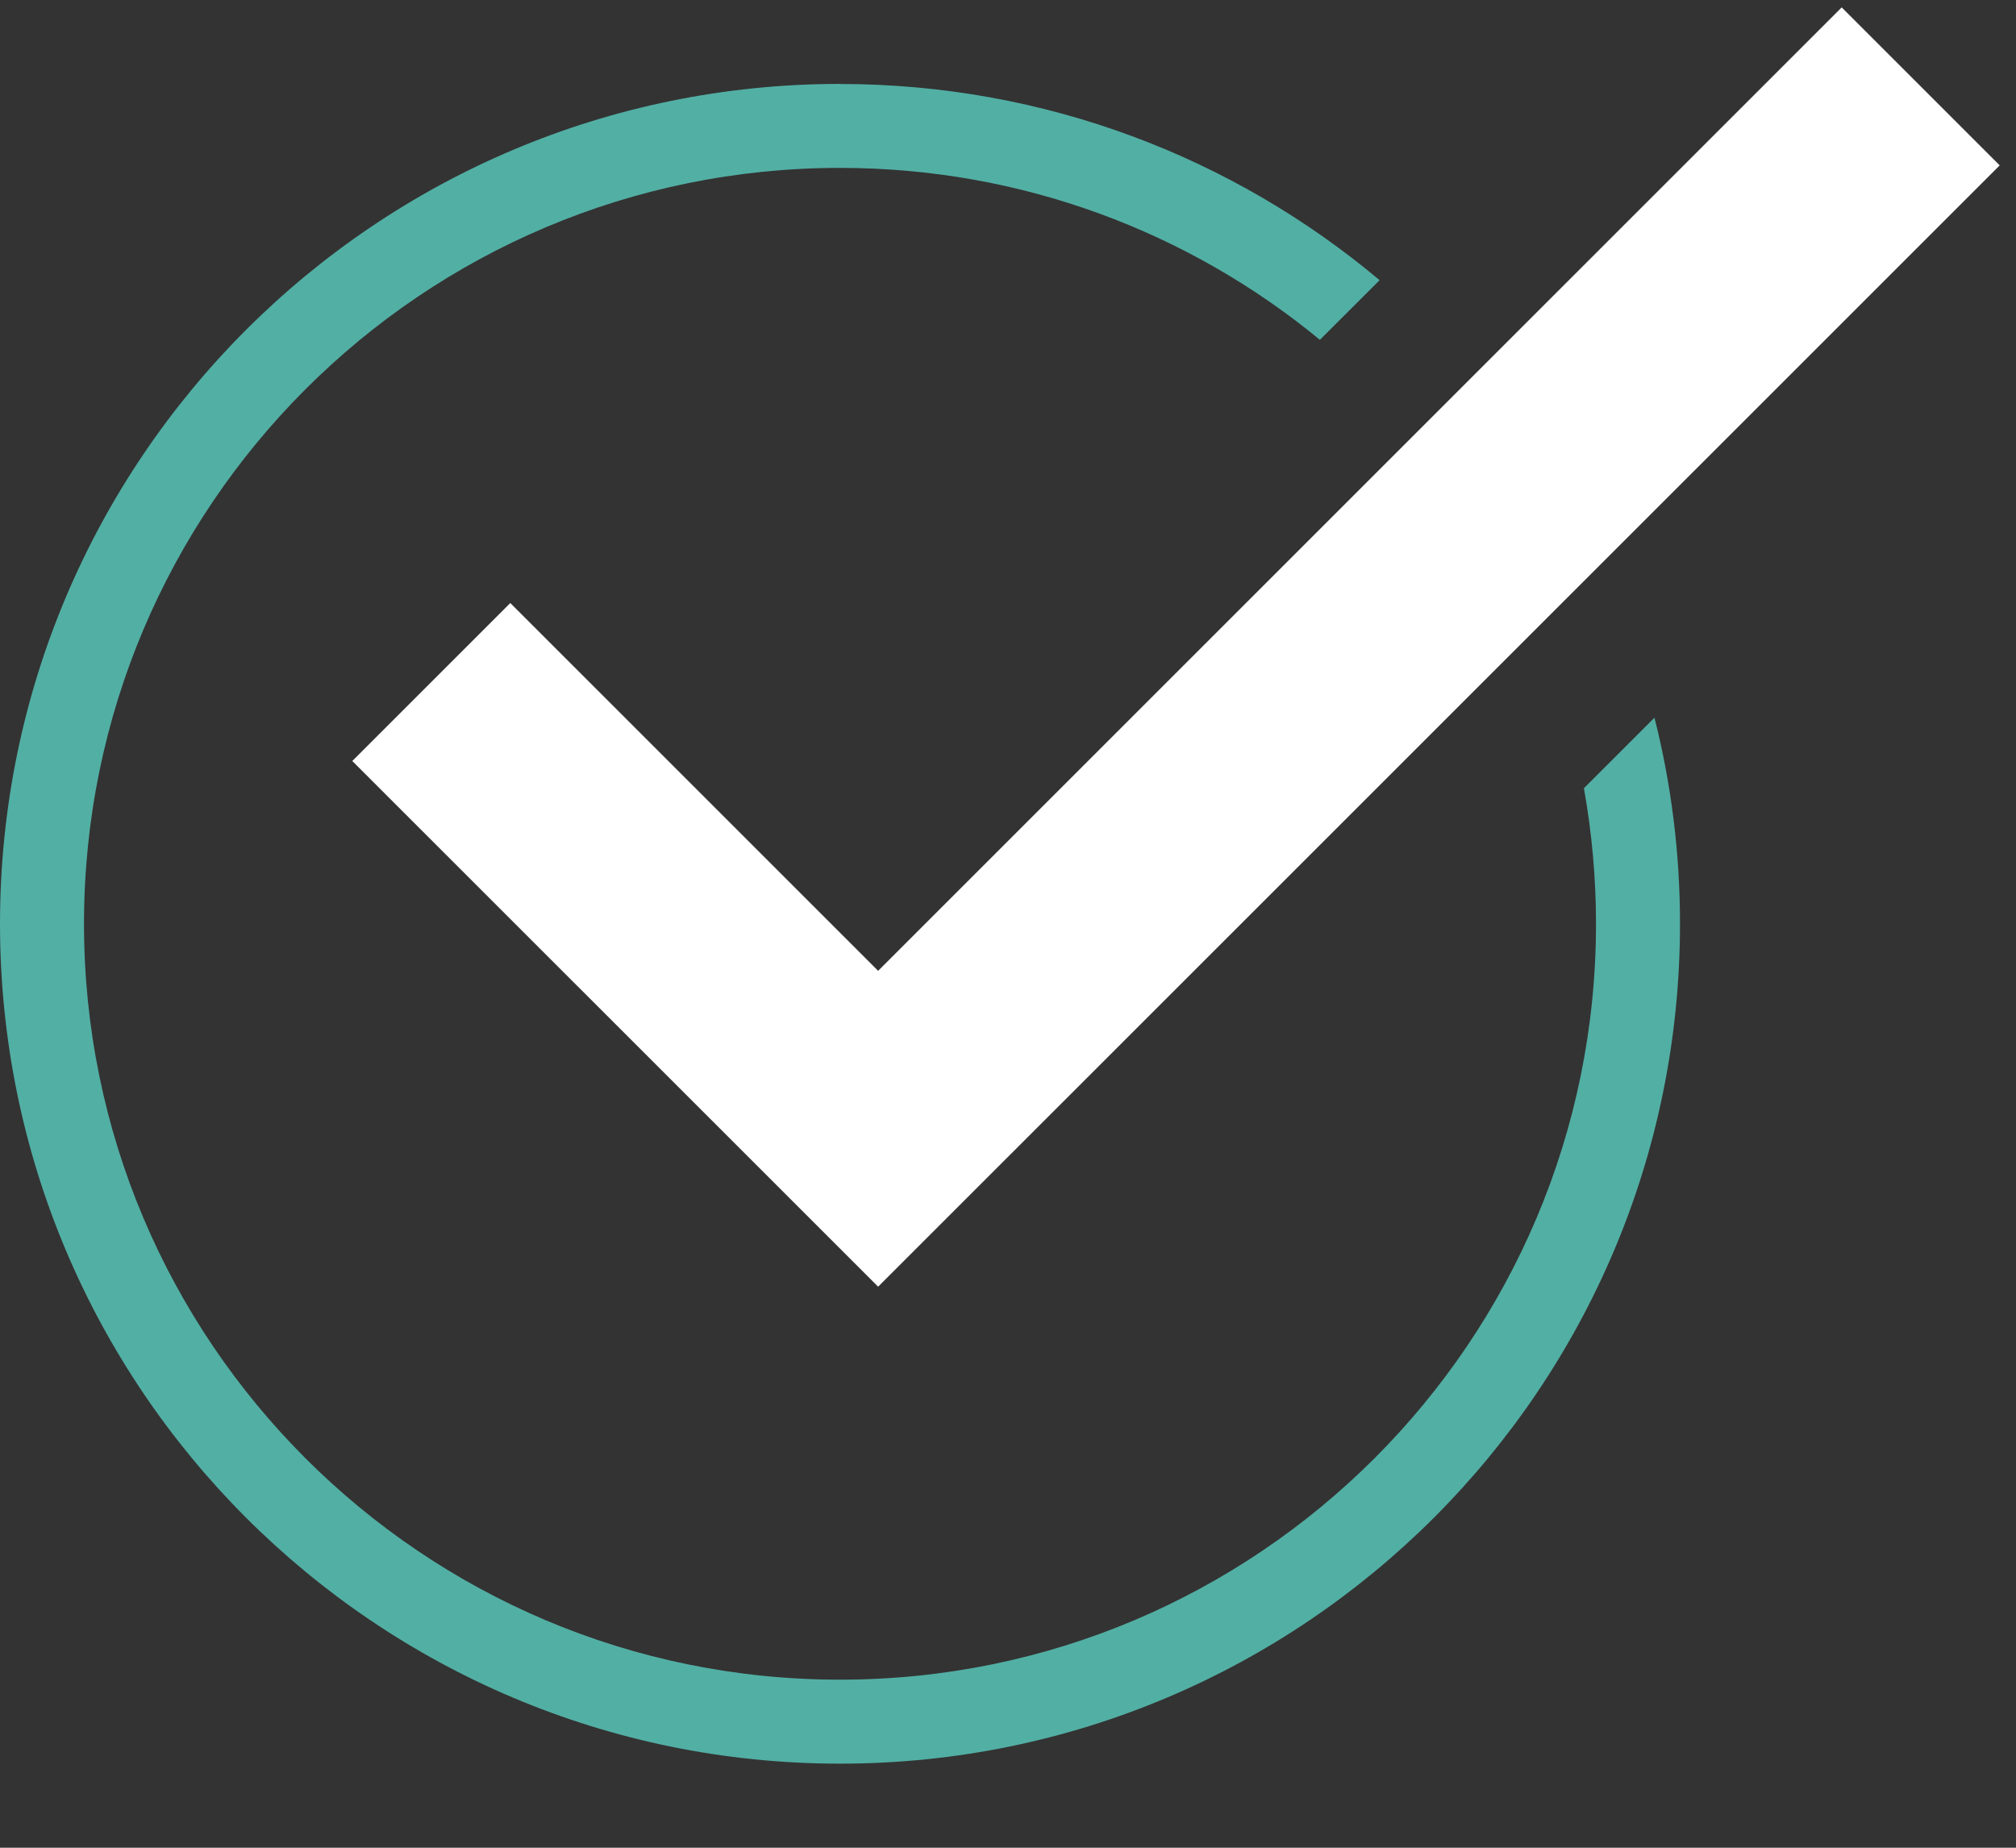
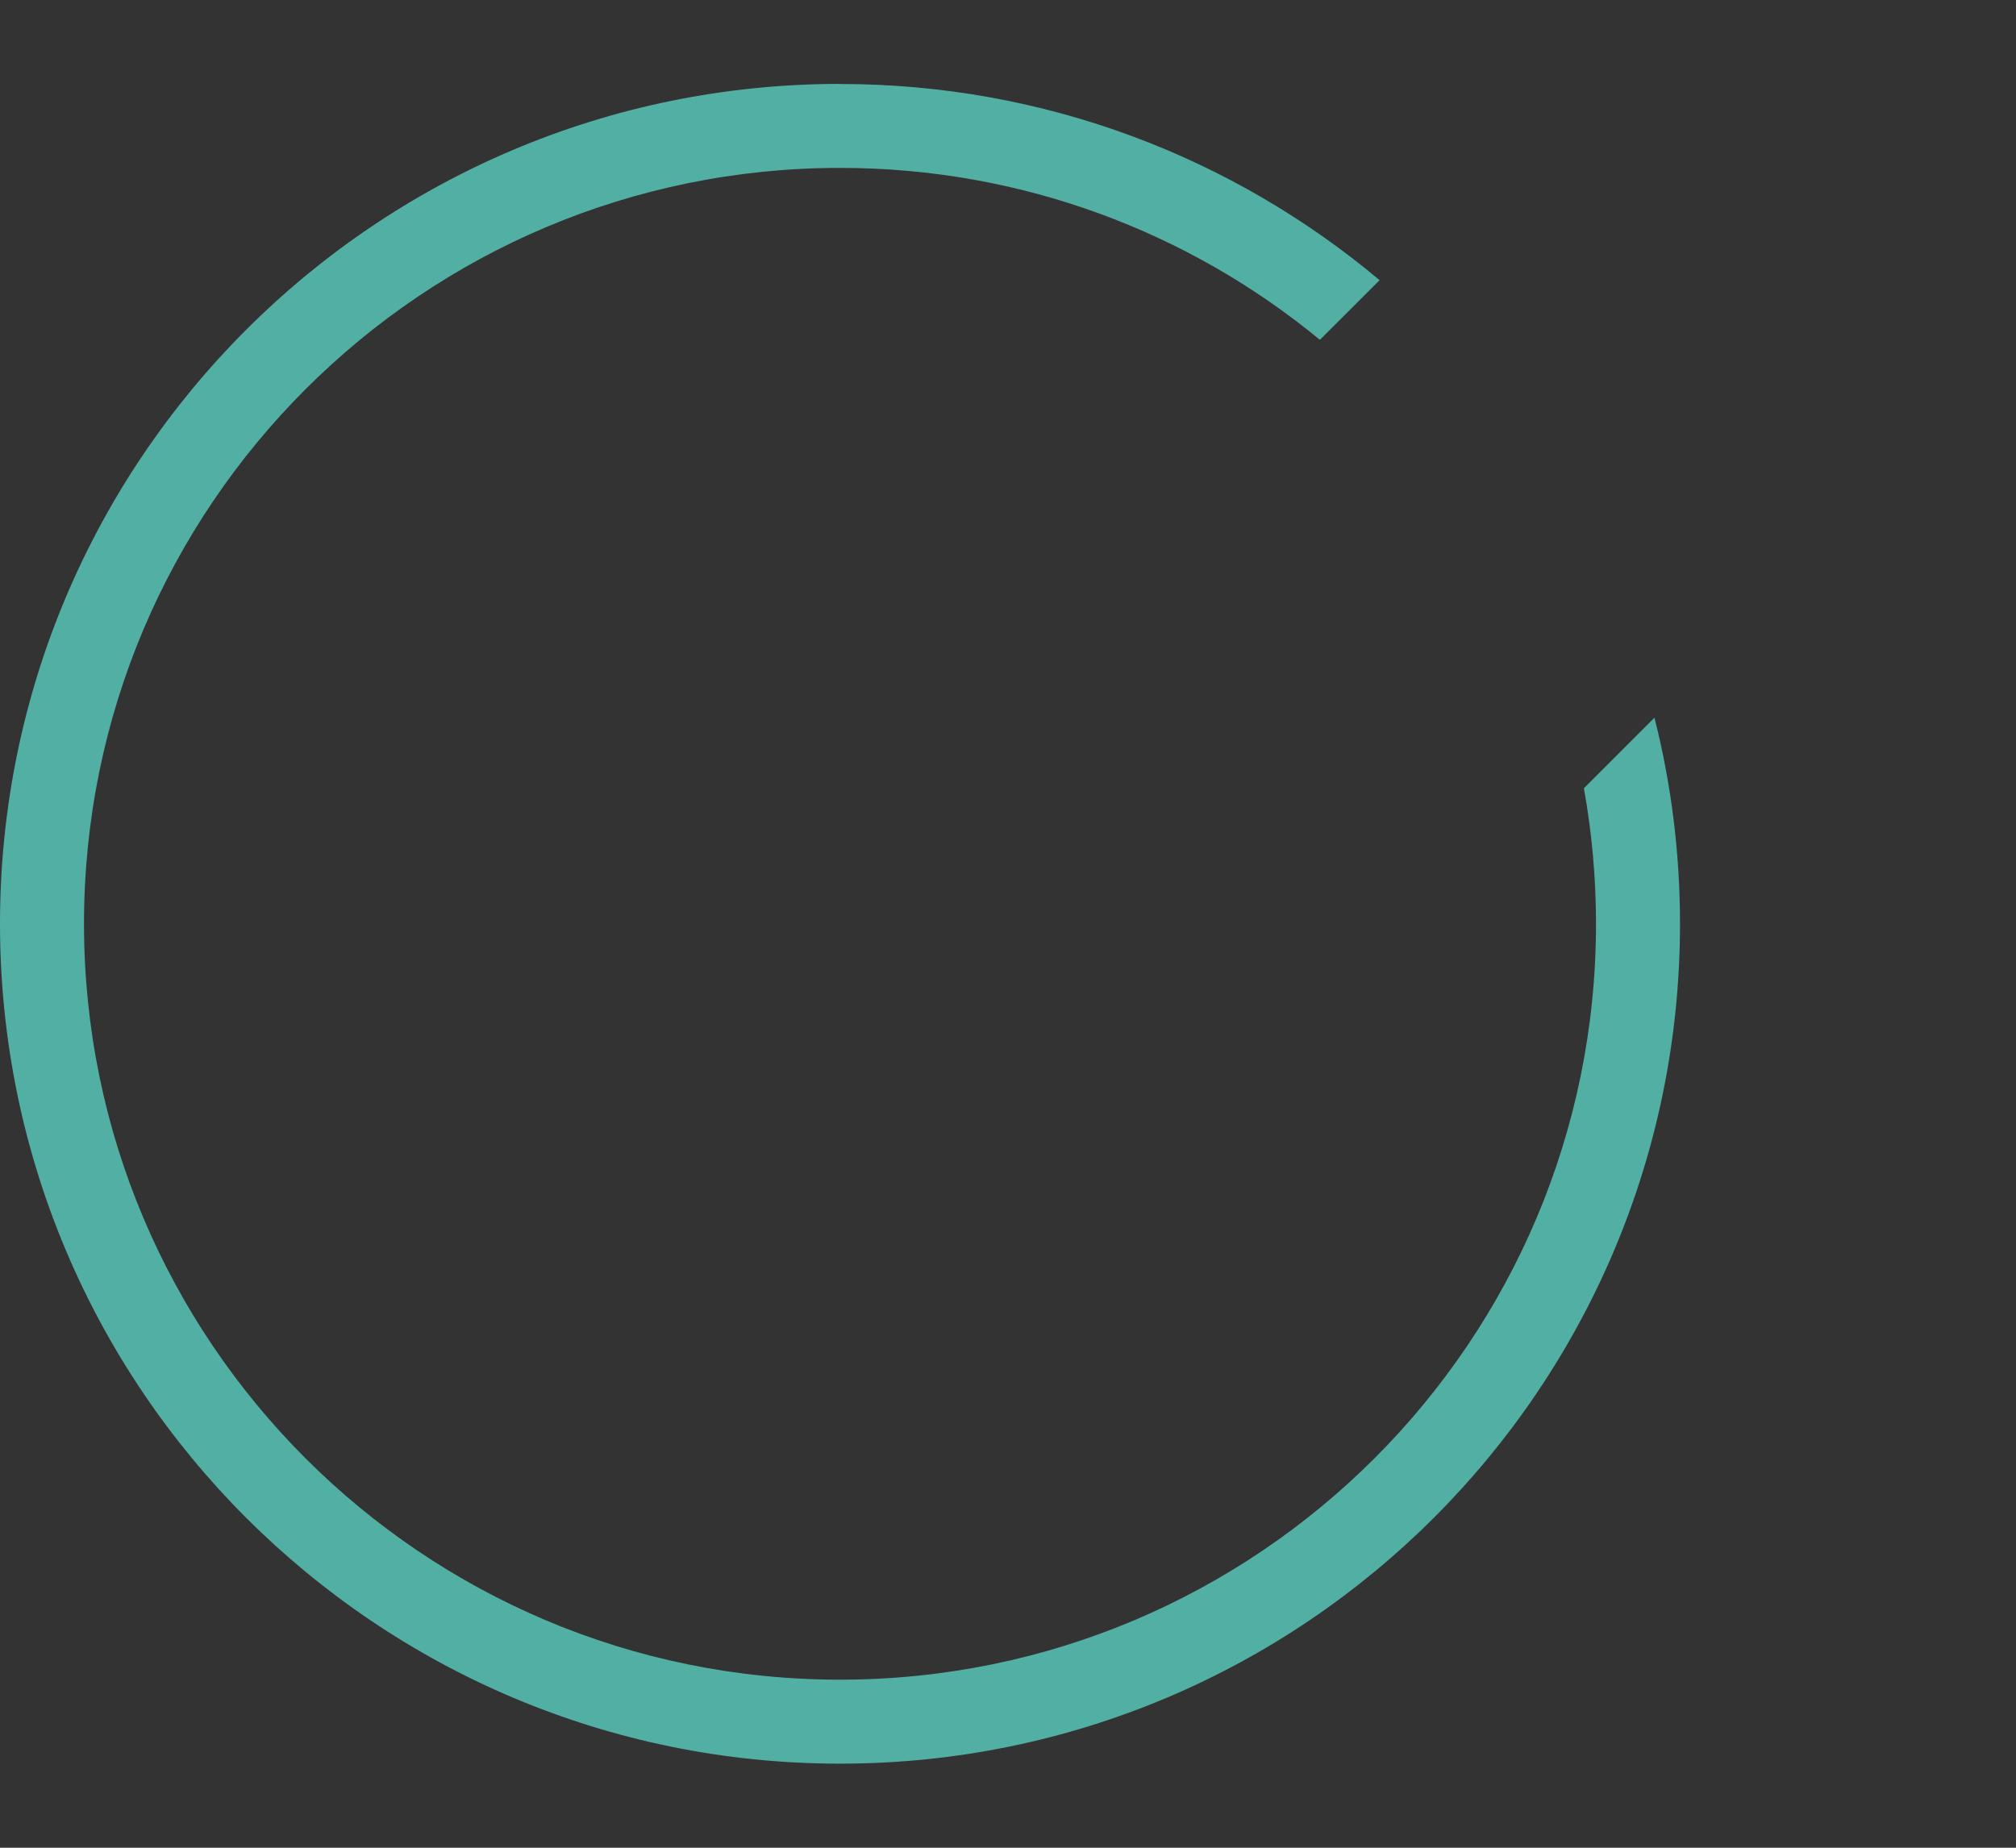
<svg xmlns="http://www.w3.org/2000/svg" width="24" height="22" viewBox="0 0 24 22">
  <rect x="0" y="0" width="24" height="22" fill="#333333" stroke="none" />
  <g fill="none">
    <path fill="#52AFA4" d="M10 .912c2.446 0 4.686.878 6.424 2.336l-.711.71C14.159 2.678 12.169 1.911 10 1.911c-4.97 0-9 4.03-9 9s4.03 9 9 9 9-4.03 9-9c0-.551-.05-1.09-.144-1.614l.84-.84c.199.785.304 1.607.304 2.454 0 5.523-4.477 10-10 10s-10-4.477-10-10 4.477-10 10-10z" transform="translate(0 .088)" />
-     <path fill="#FFF" d="M23.806 1.881L10.454 15.232 4.194 8.973 6.075 7.092 10.454 11.471 21.925 0z" transform="translate(0 .088)" />
  </g>
</svg>